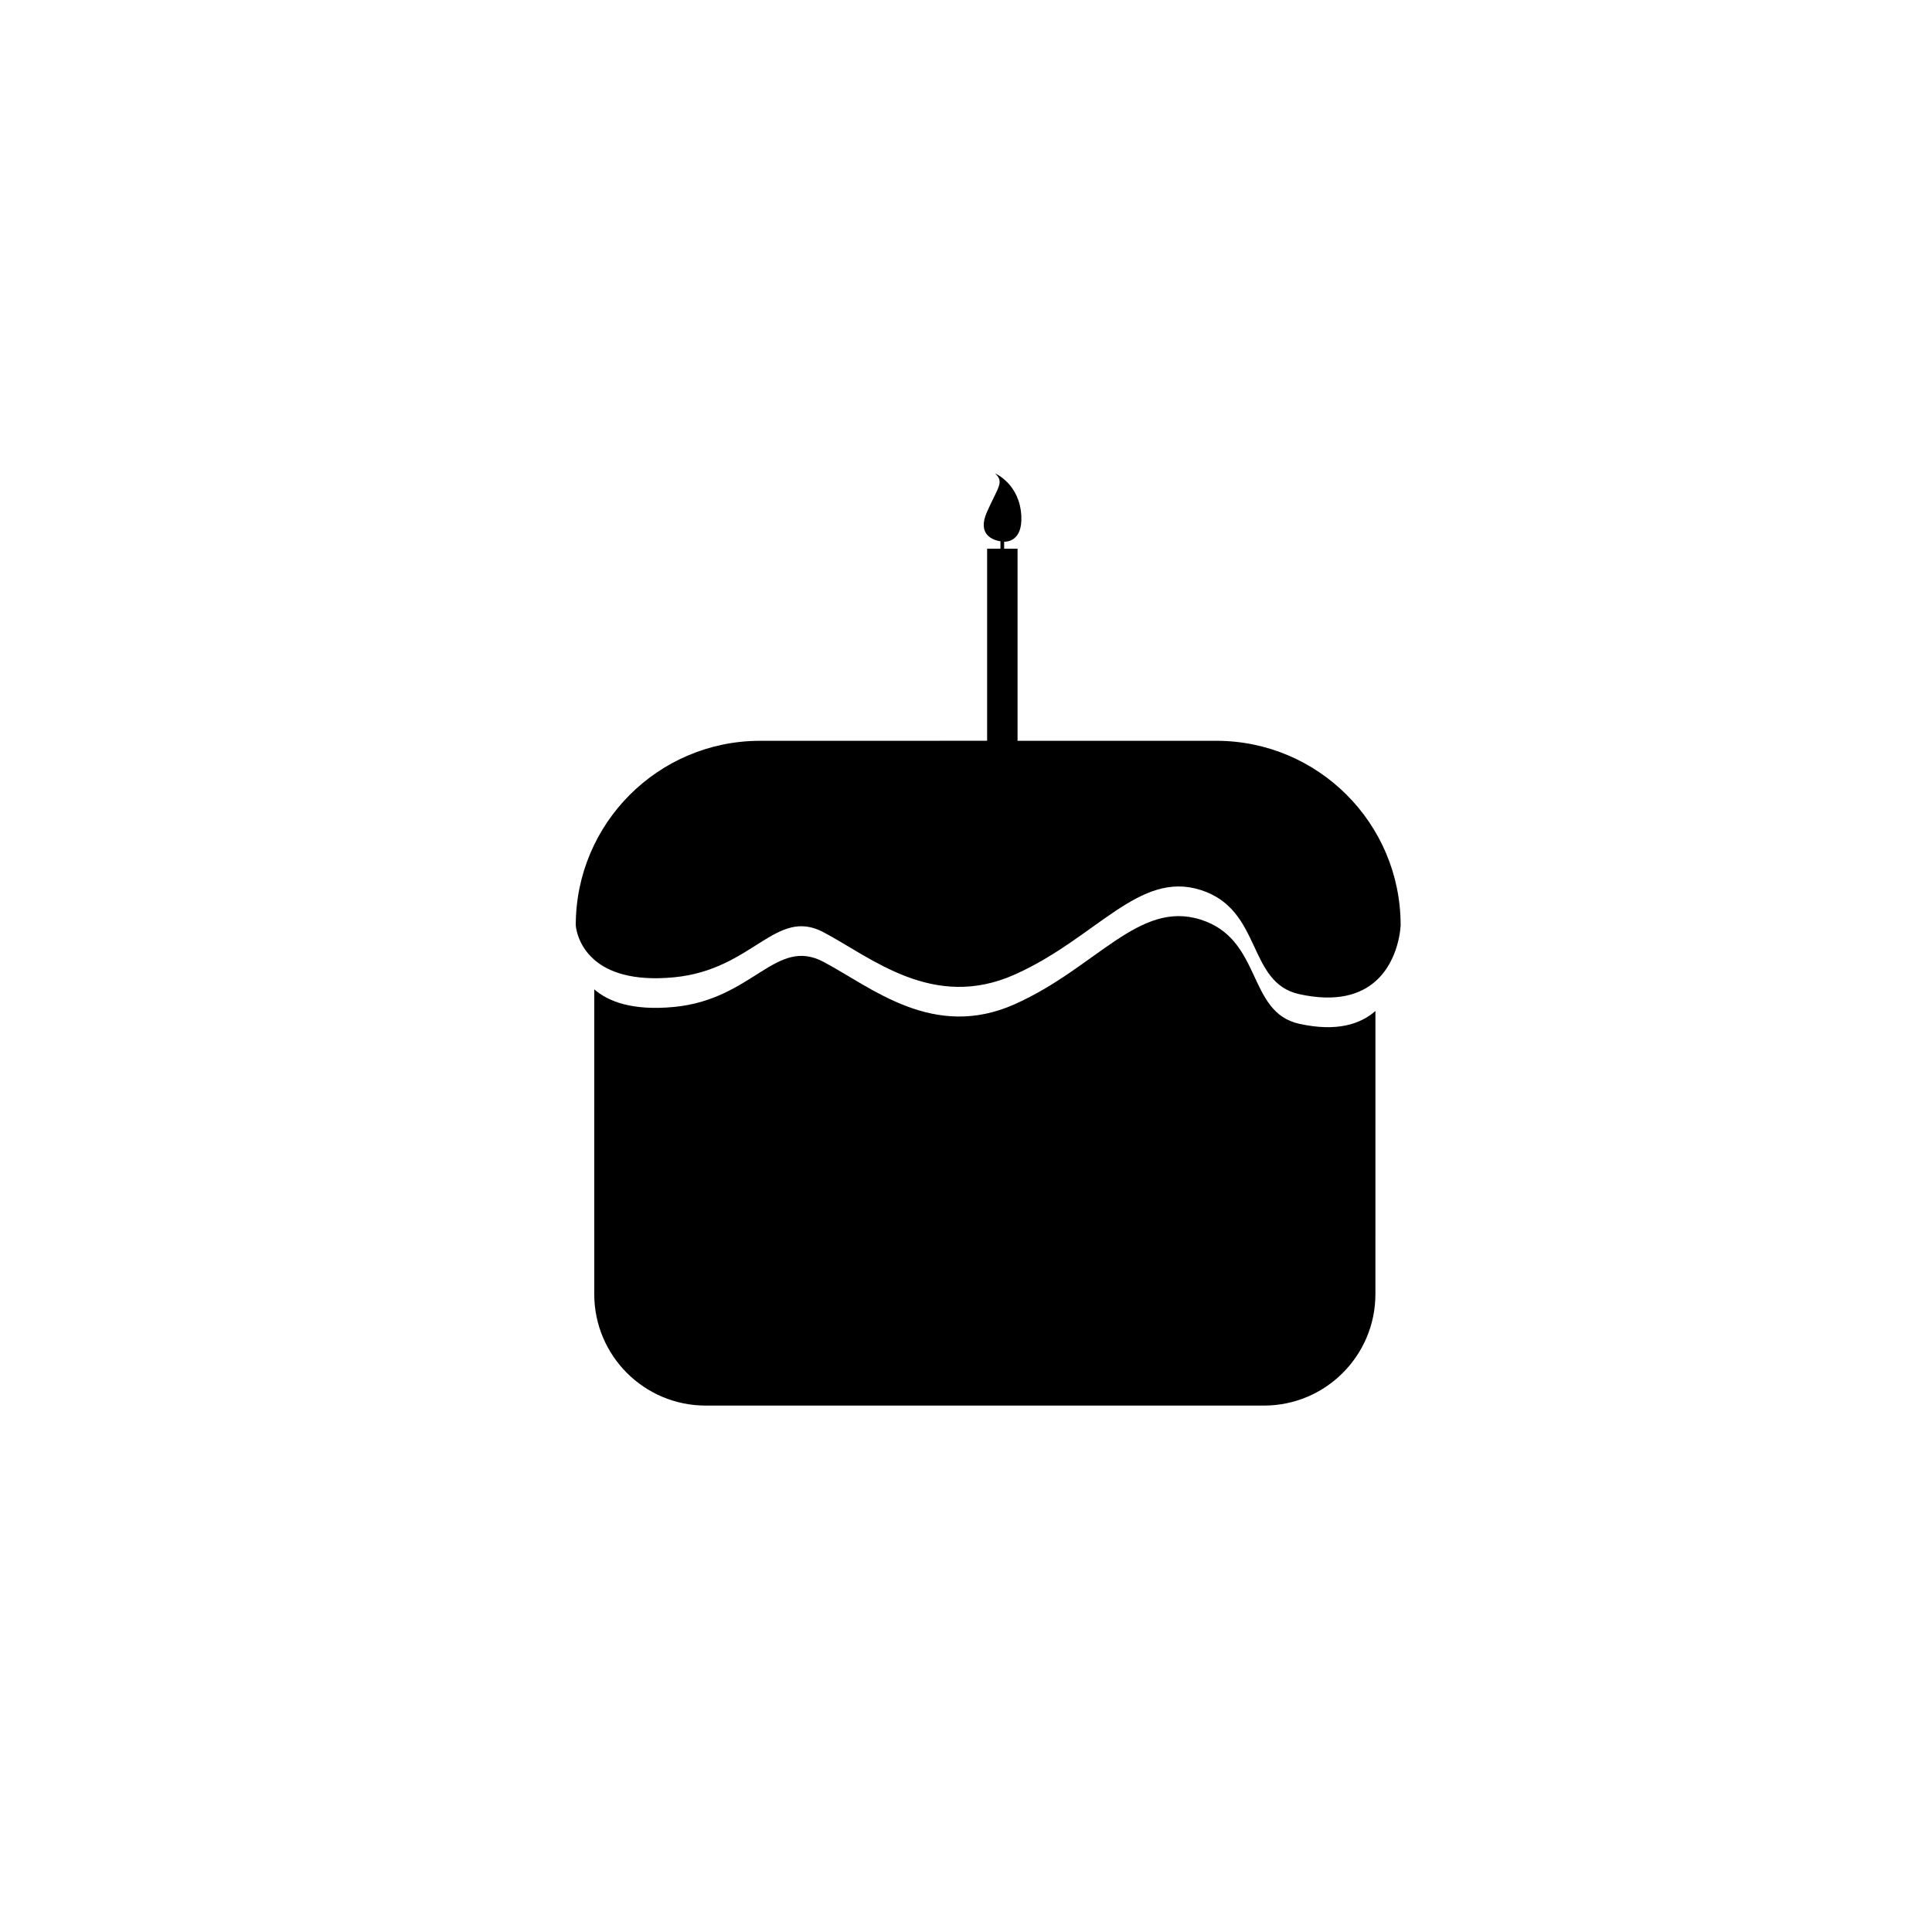
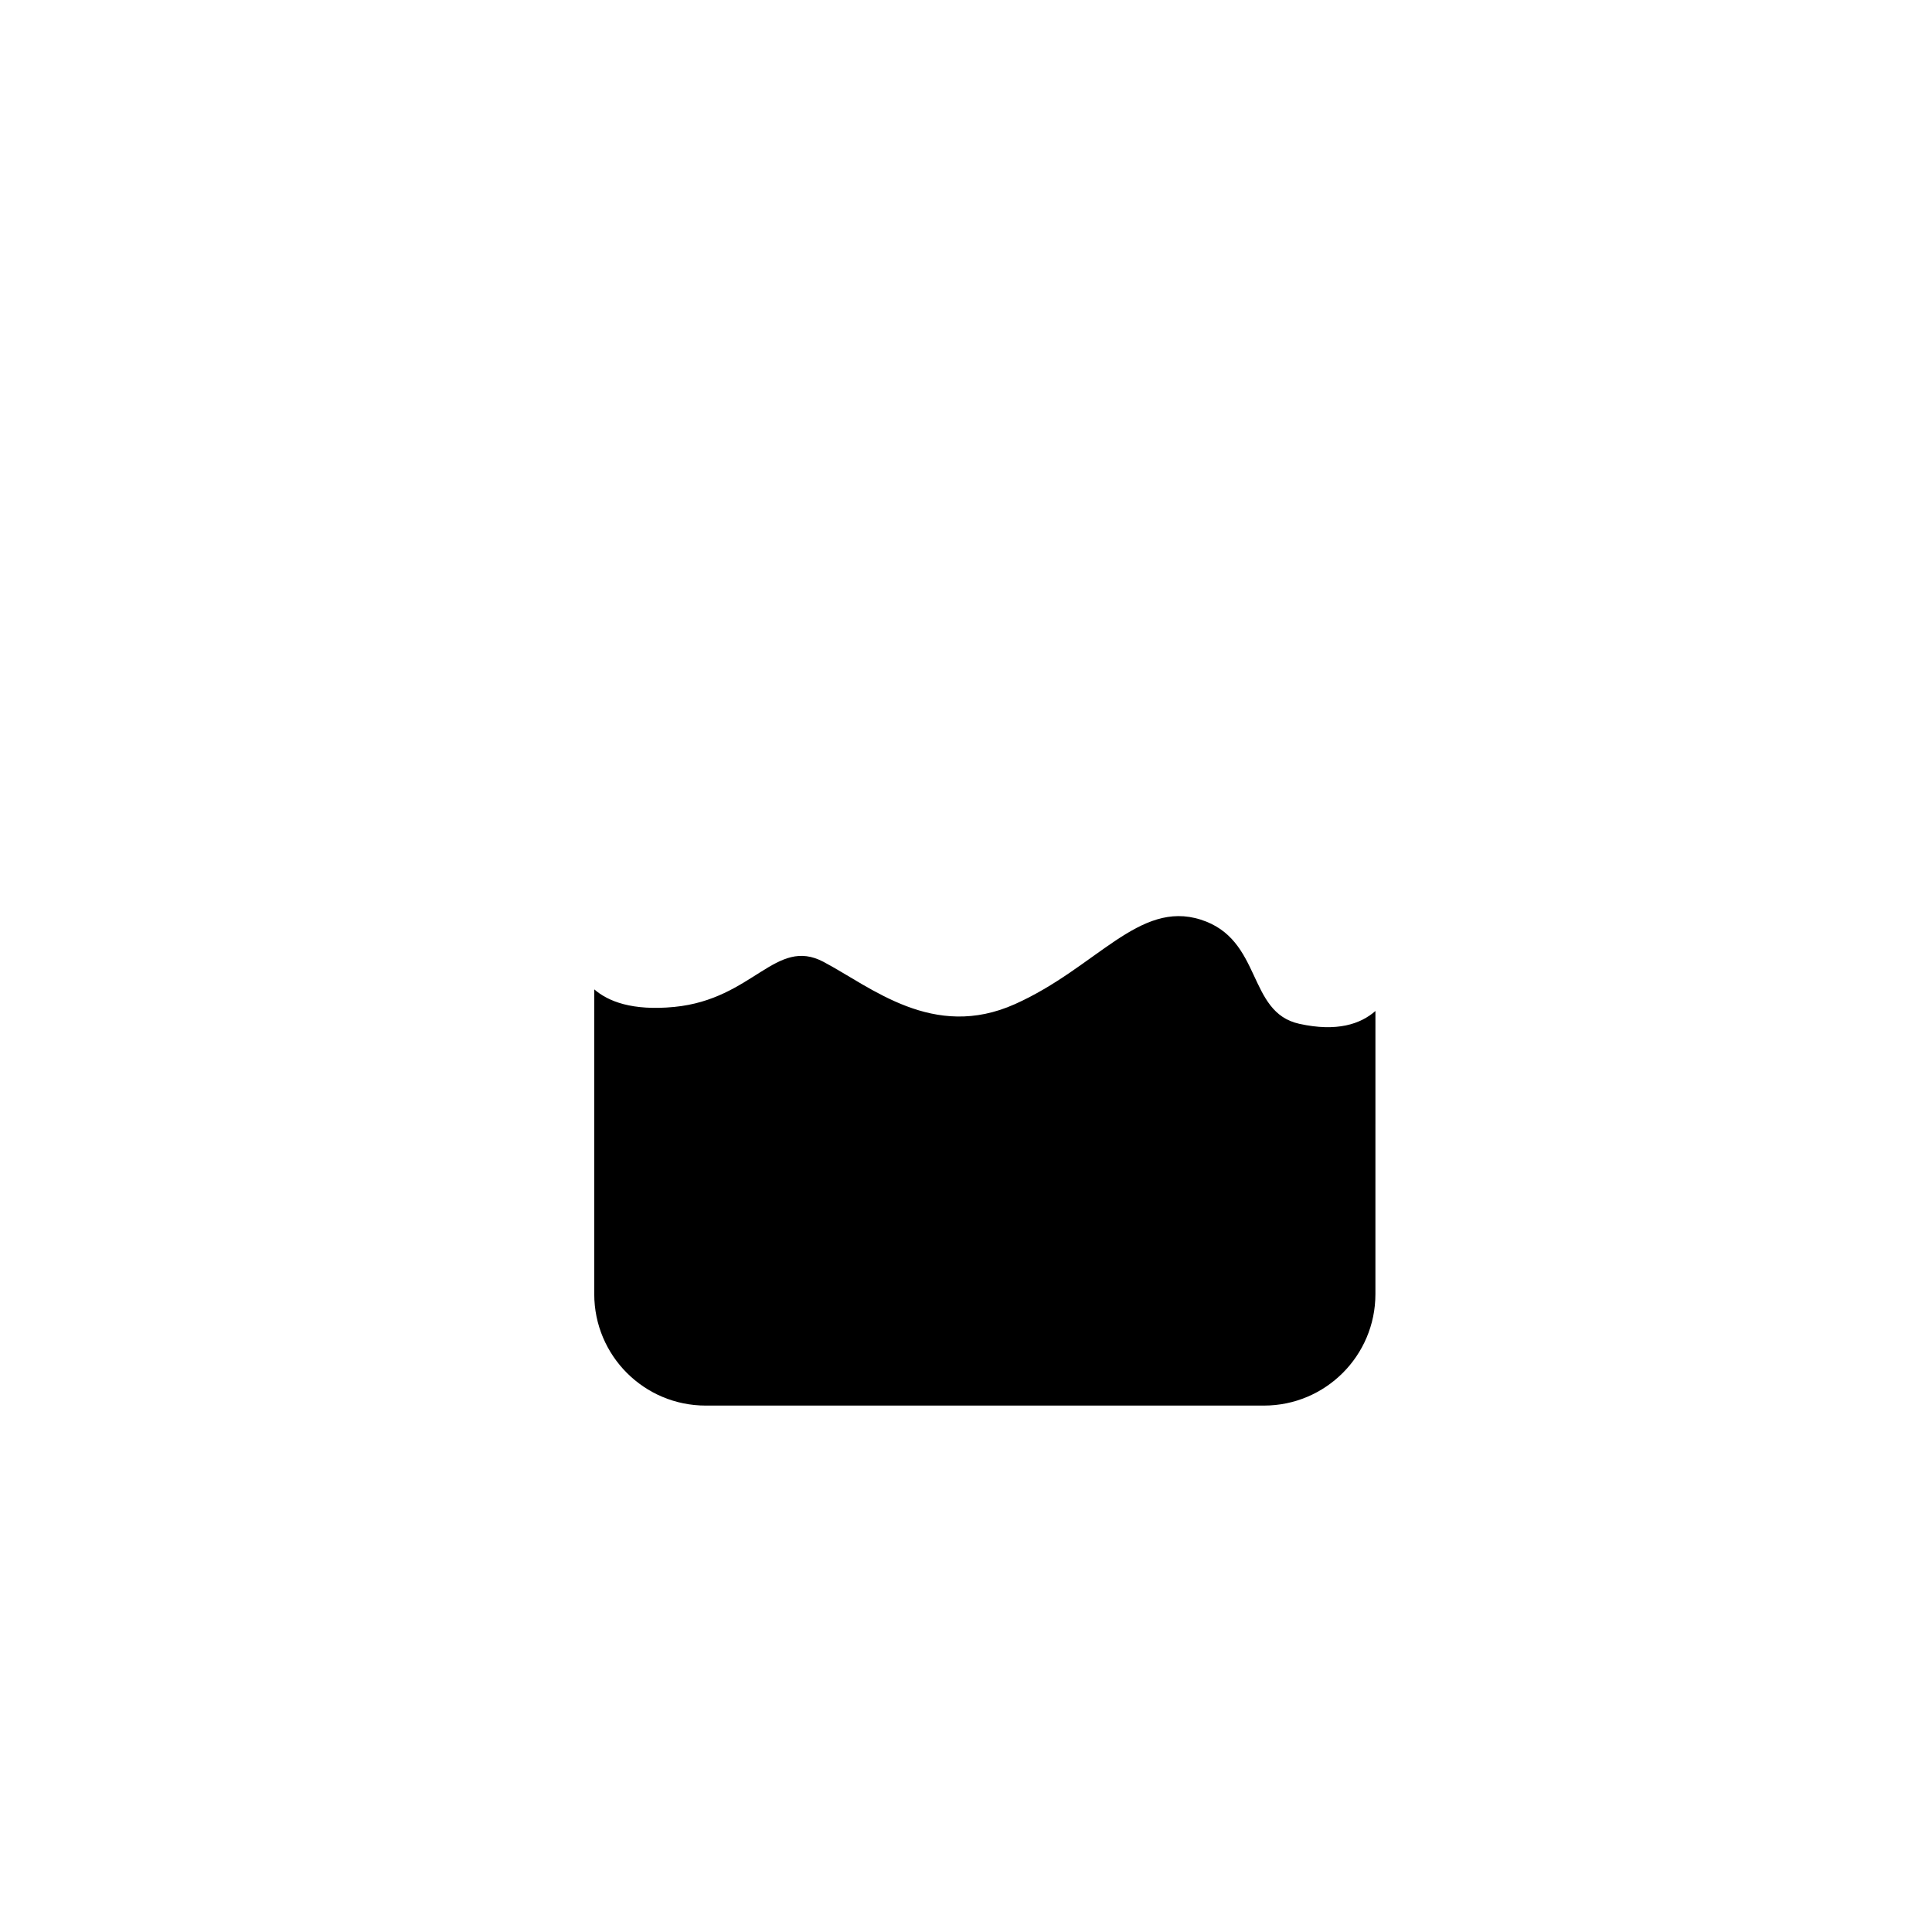
<svg xmlns="http://www.w3.org/2000/svg" fill="#000000" width="800px" height="800px" version="1.1" viewBox="144 144 512 512">
  <g>
    <path d="m488.33 415.32c-13.922-3.059-9.699-22.383-26.113-27.605-16.41-5.223-27.605 12.688-49.234 22.383-21.637 9.699-38.051-4.477-50.734-11.191s-18.633 9.906-39.547 11.938c-11.152 1.082-17.543-1.461-21.203-4.644-0.004 0.094-0.012 0.176-0.012 0.266l-0.004 80.484c0 16.316 13.223 29.543 29.539 29.543h147.93c16.324 0 29.547-13.227 29.547-29.543l0.004-75.027c-3.938 3.469-10.199 5.59-20.172 3.398z" />
-     <path d="m466.32 340.32h-52.66v-50.906h-3.547v-1.859c0.598 0.027 4.891-0.02 4.547-6.828-0.43-8.535-6.973-11.285-6.973-11.285 2.504 2.312 0.859 3.519-2.121 10.207-2.719 6.102 1.629 7.488 3.562 7.801v1.957h-3.531v50.906l-60.145 0.008c-26.988 0-48.867 21.879-48.867 48.867 0 0 0.242 5.102 4.906 9.156 3.664 3.188 10.051 5.727 21.203 4.644 20.914-2.031 26.859-18.652 39.547-11.938 12.684 6.715 29.094 20.891 50.734 11.191 21.633-9.699 32.828-27.605 49.234-22.383 16.418 5.223 12.195 24.543 26.113 27.605 9.973 2.191 16.234 0.07 20.172-3.398 6.434-5.652 6.688-14.883 6.688-14.883 0.004-26.984-21.879-48.863-48.863-48.863z" />
  </g>
</svg>